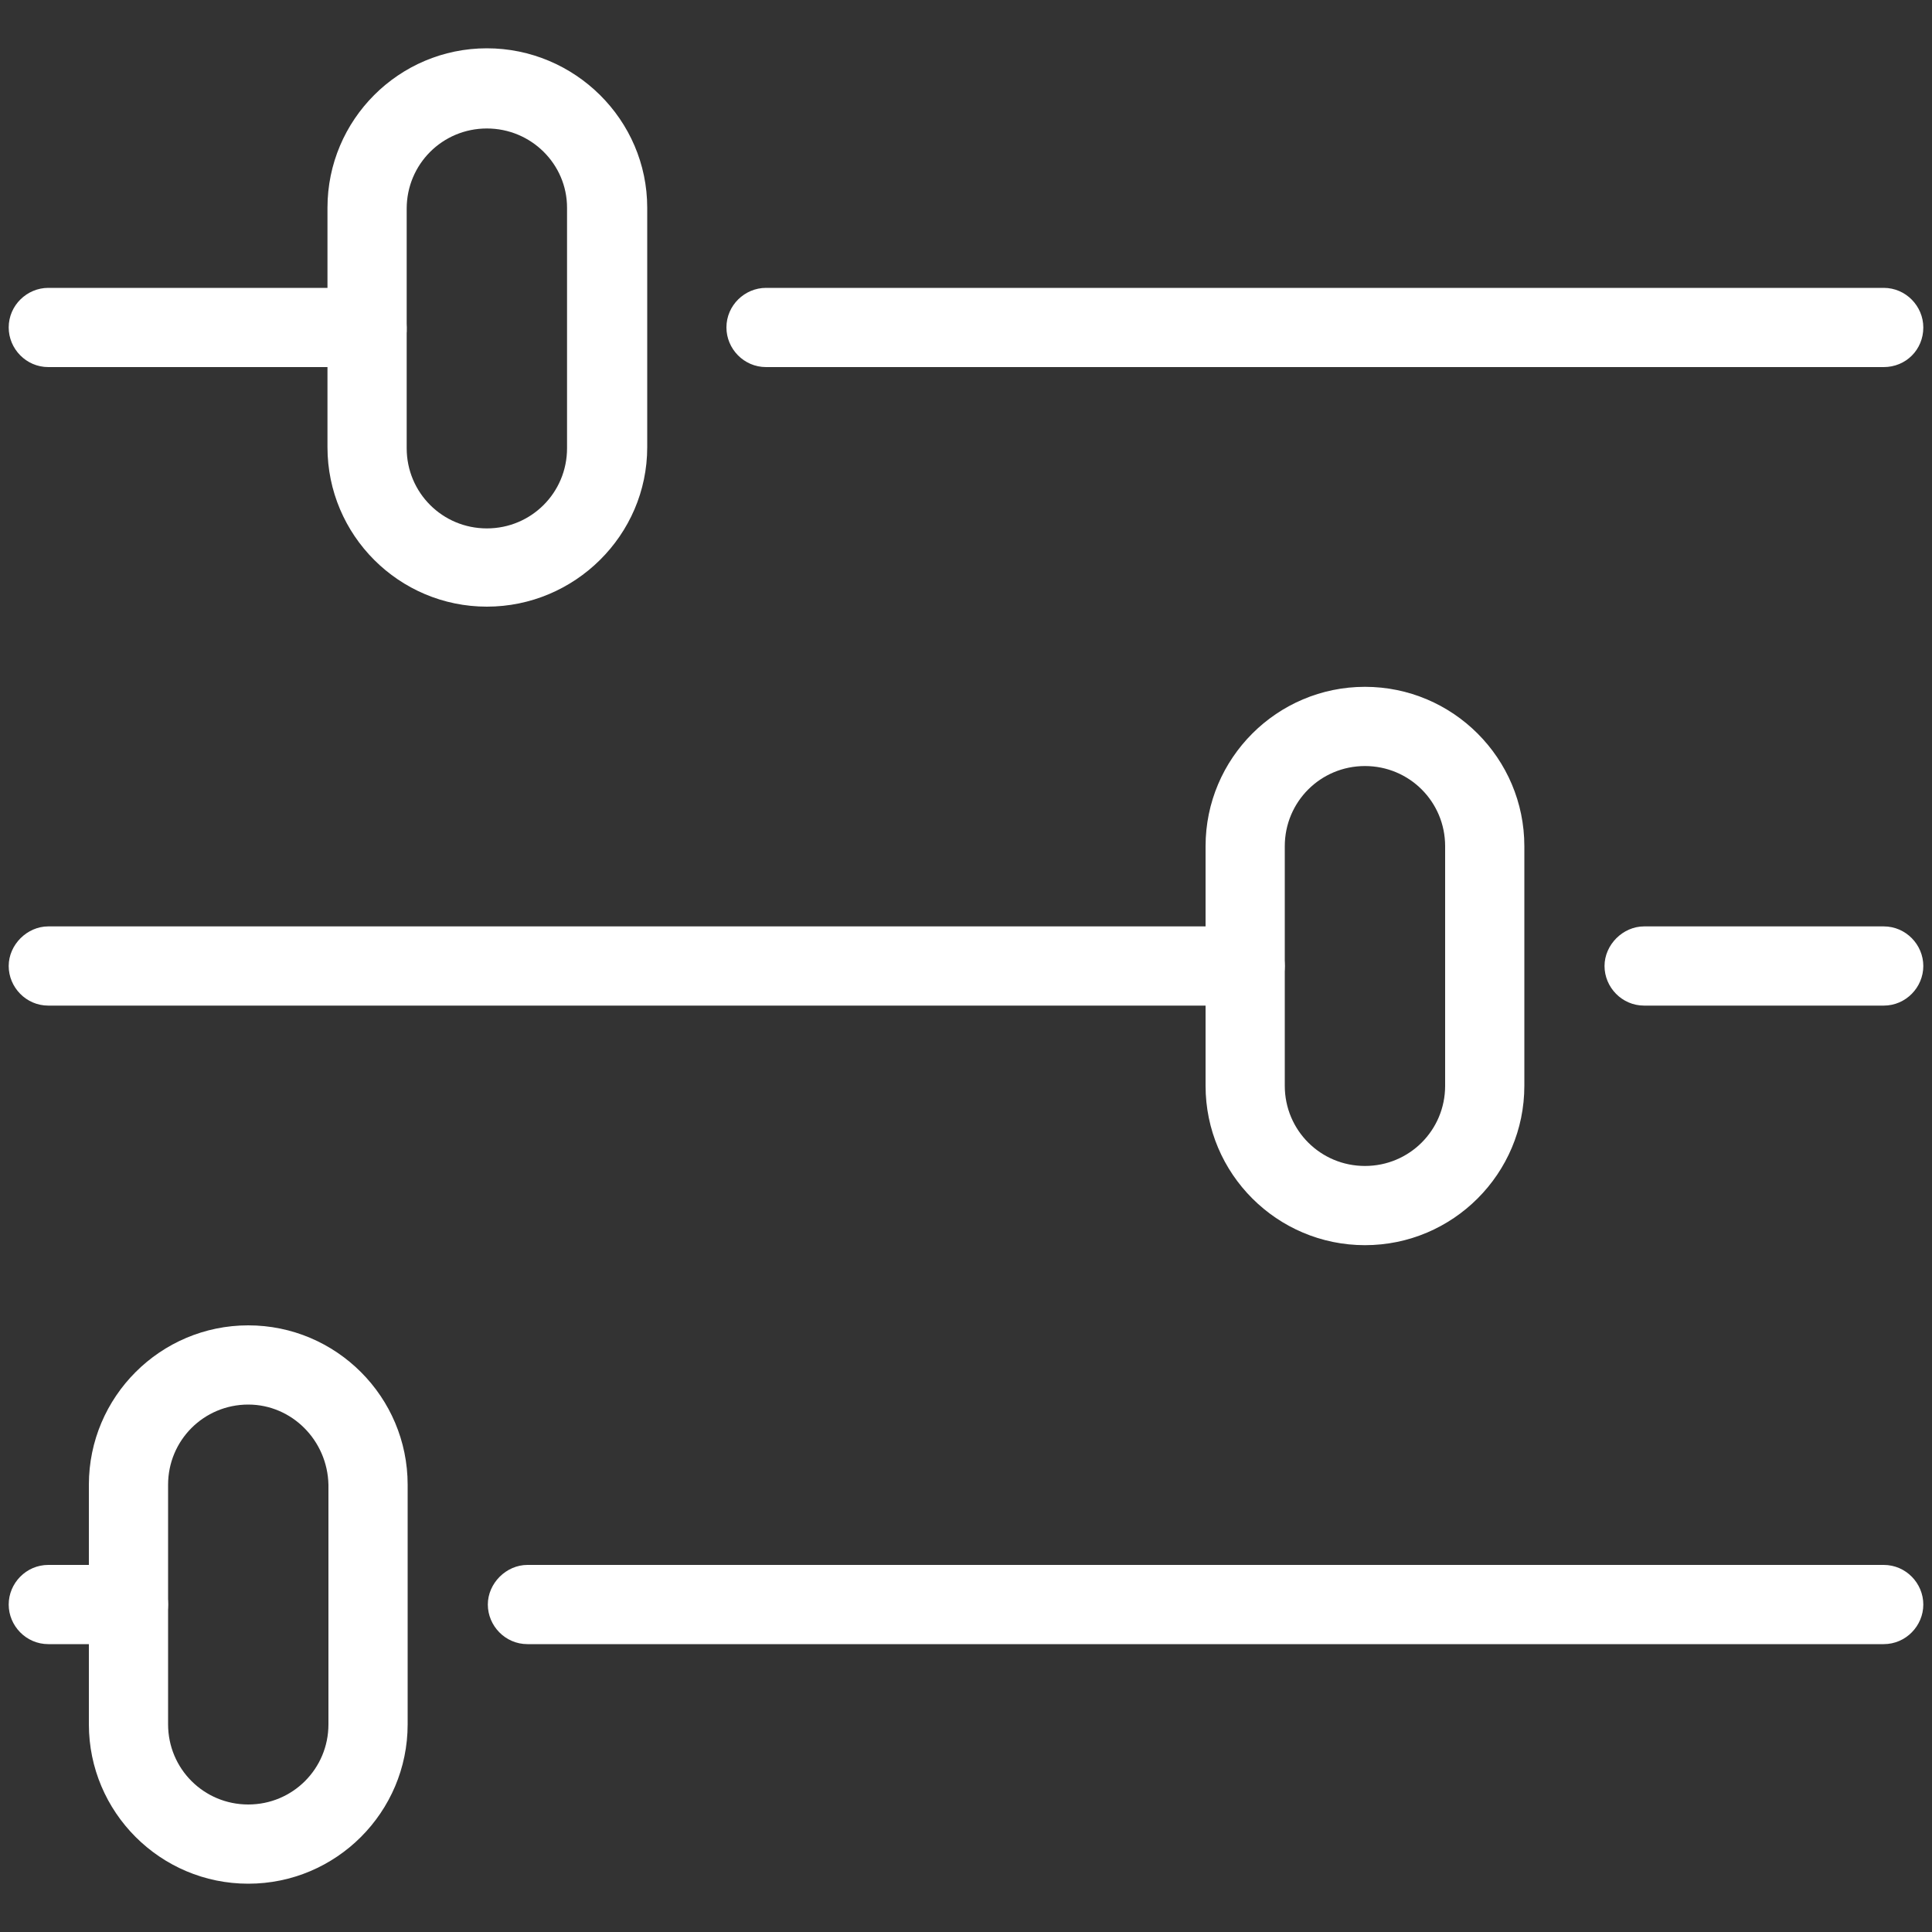
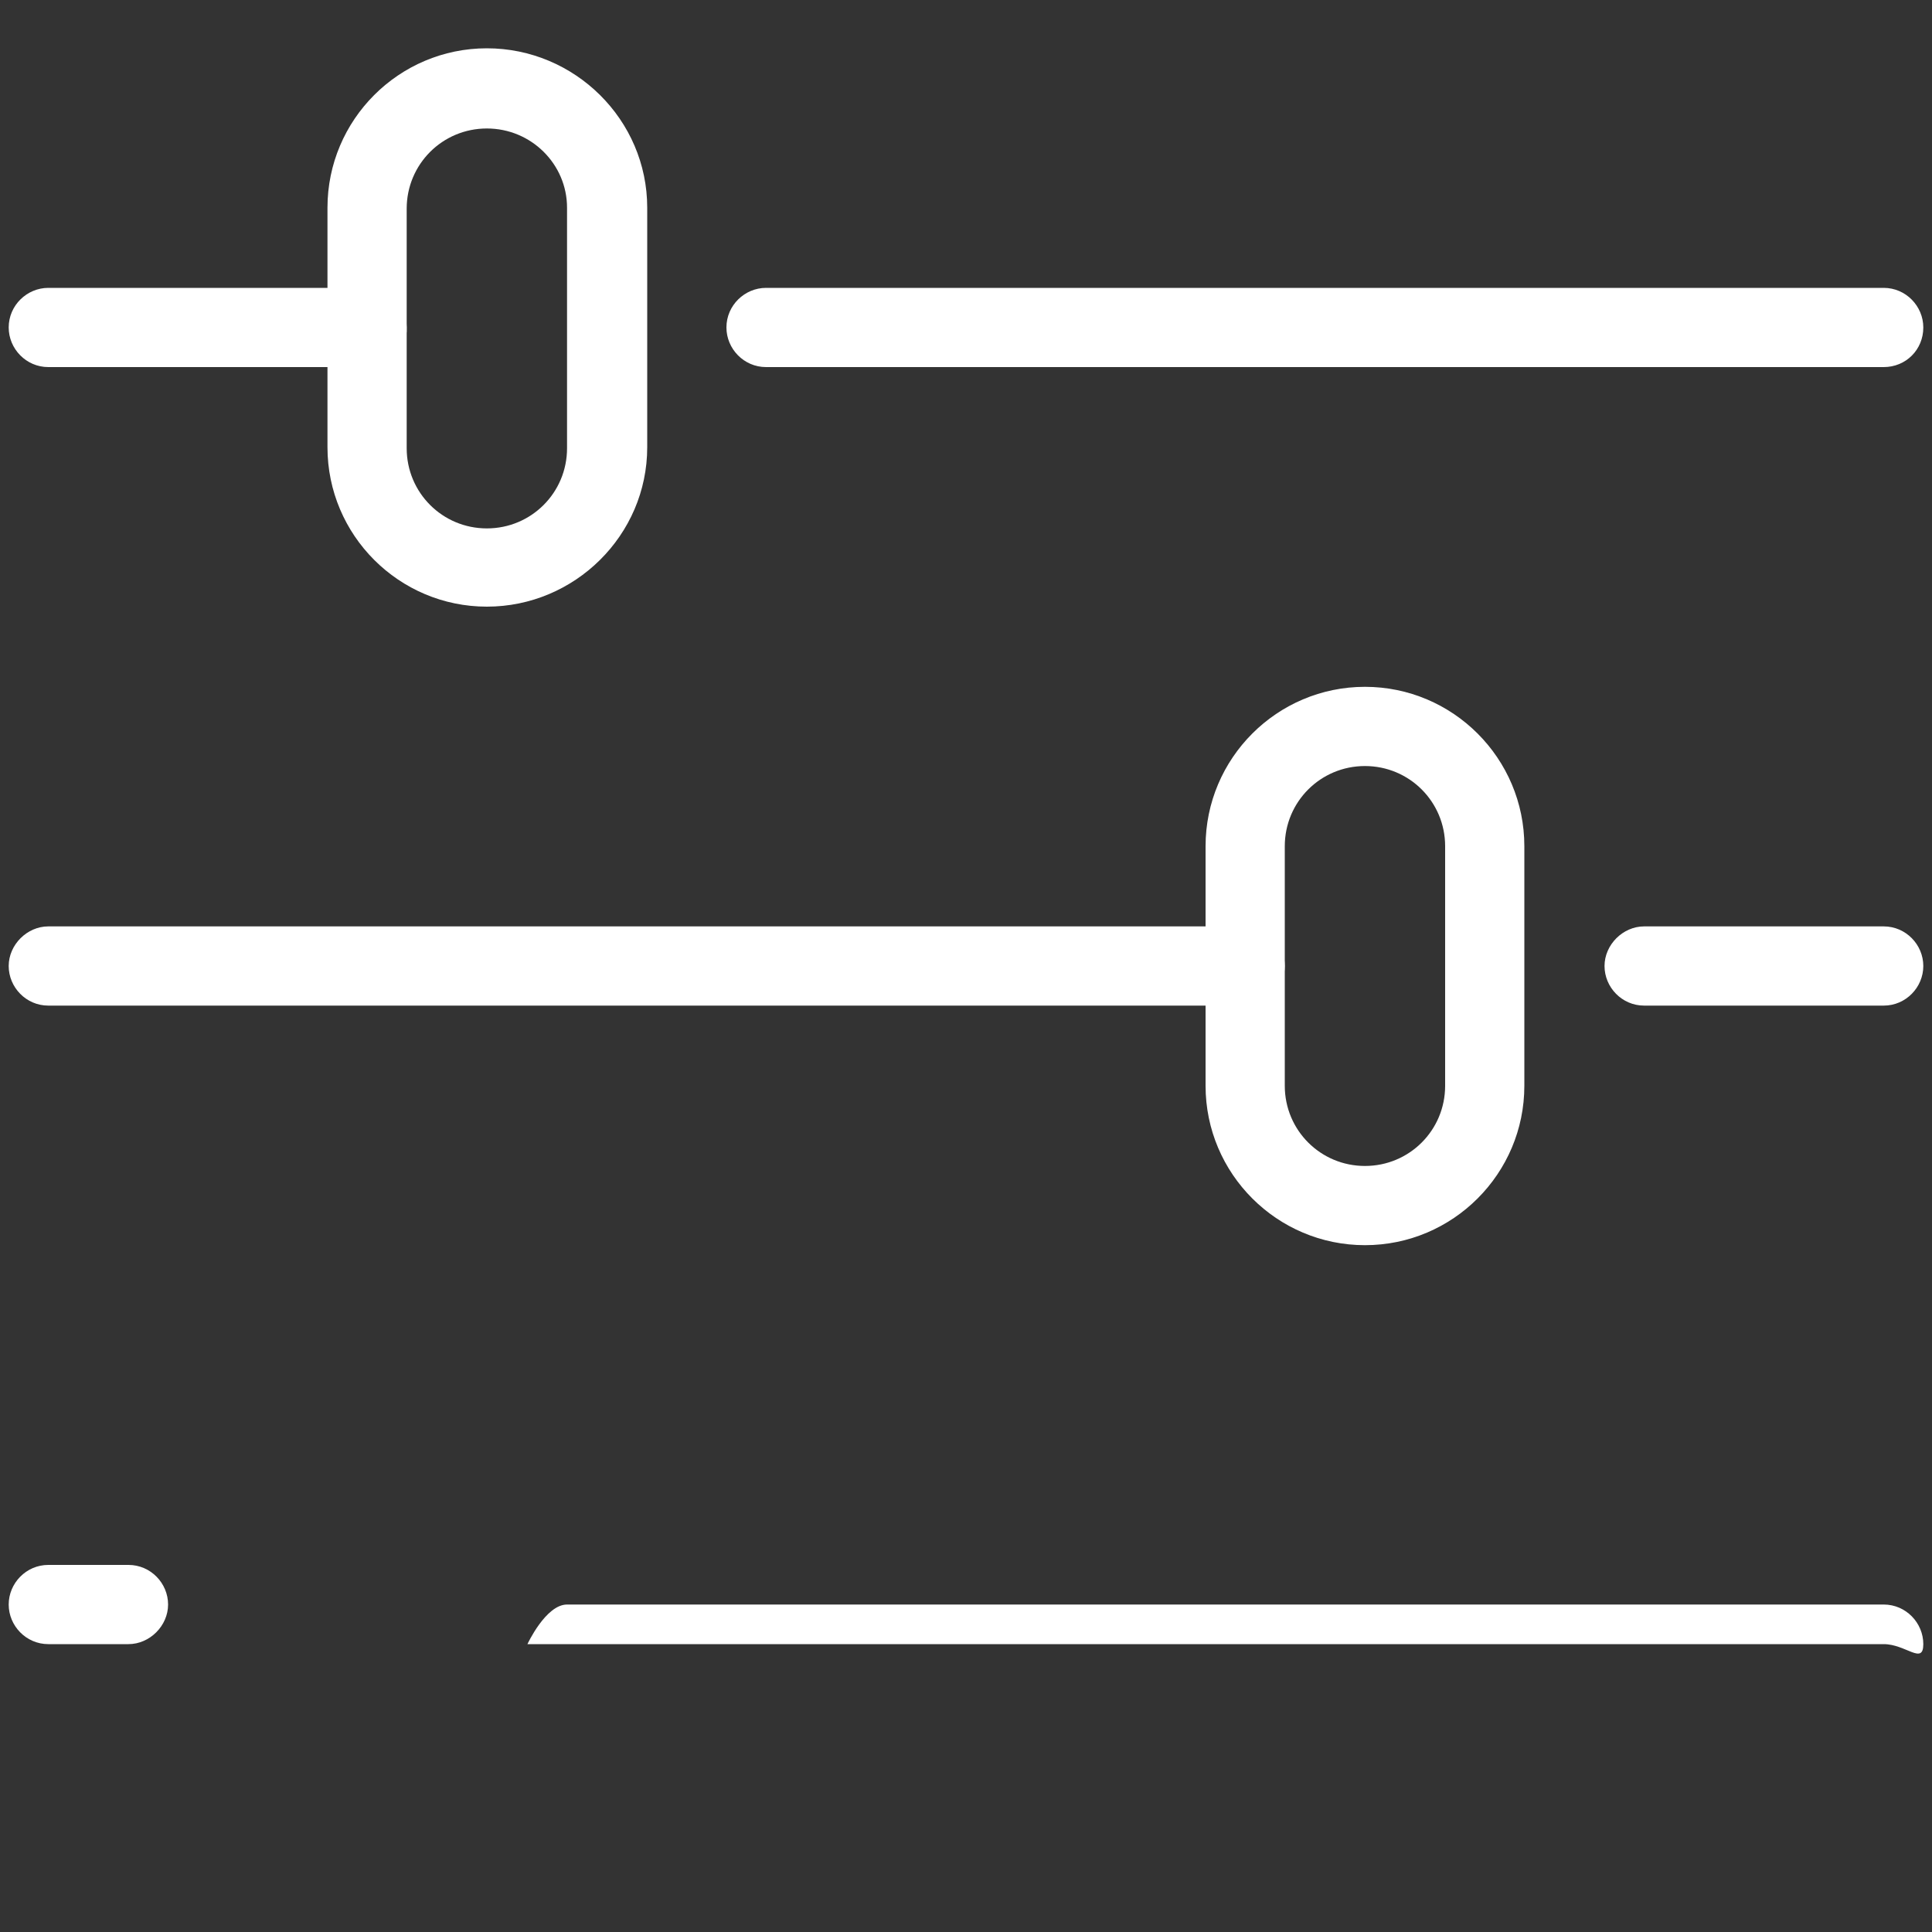
<svg xmlns="http://www.w3.org/2000/svg" xmlns:xlink="http://www.w3.org/1999/xlink" version="1.1" id="Layer_1" x="0px" y="0px" viewBox="0 0 200 200" style="enable-background:new 0 0 200 200;" xml:space="preserve">
  <rect x="0" y="0" width="200" height="200" fill="#333333" stroke="none" />
  <style type="text/css">
	.mobile-st0{clip-path:url(#SVGID_2_);fill:#FFF;}
</style>
  <g>
    <g>
      <defs>
        <rect id="SVGID_1_" x="0.9" y="5" width="198.3" height="190" />
      </defs>
      <clipPath id="SVGID_2_">
        <use xlink:href="#SVGID_1_" style="overflow:visible;" />
      </clipPath>
      <path class="mobile-st0" d="M195,38H79.3c-2.3,0-4.1-1.9-4.1-4.1c0-2.3,1.9-4.1,4.1-4.1H195c2.3,0,4.1,1.9,4.1,4.1    C199.1,36.2,197.3,38,195,38" />
      <path class="mobile-st0" d="M38,38H5c-2.3,0-4.1-1.9-4.1-4.1c0-2.3,1.9-4.1,4.1-4.1h33c2.3,0,4.1,1.9,4.1,4.1C42.2,36.2,40.3,38,38,38" />
      <path class="mobile-st0" d="M195,104.1h-24.8c-2.3,0-4.1-1.9-4.1-4.1s1.9-4.1,4.1-4.1H195c2.3,0,4.1,1.9,4.1,4.1S197.3,104.1,195,104.1" />
      <path class="mobile-st0" d="M128.9,104.1H5c-2.3,0-4.1-1.9-4.1-4.1s1.9-4.1,4.1-4.1h123.9c2.3,0,4.1,1.9,4.1,4.1S131.2,104.1,128.9,104.1    " />
-       <path class="mobile-st0" d="M195,170.2H54.6c-2.3,0-4.1-1.9-4.1-4.1s1.9-4.1,4.1-4.1H195c2.3,0,4.1,1.9,4.1,4.1S197.3,170.2,195,170.2" />
+       <path class="mobile-st0" d="M195,170.2H54.6s1.9-4.1,4.1-4.1H195c2.3,0,4.1,1.9,4.1,4.1S197.3,170.2,195,170.2" />
      <path class="mobile-st0" d="M13.3,170.2H5c-2.3,0-4.1-1.9-4.1-4.1S2.7,162,5,162h8.3c2.3,0,4.1,1.9,4.1,4.1S15.5,170.2,13.3,170.2" />
      <path class="mobile-st0" d="M50.4,13.3c-4.6,0-8.3,3.7-8.3,8.3v24.8c0,4.6,3.7,8.3,8.3,8.3c4.6,0,8.3-3.7,8.3-8.3V21.5    C58.7,17,55,13.3,50.4,13.3 M50.4,62.8c-9.1,0-16.5-7.4-16.5-16.5V21.5C33.9,12.4,41.3,5,50.4,5S67,12.4,67,21.5v24.8    C67,55.4,59.5,62.8,50.4,62.8" />
      <path class="mobile-st0" d="M141.3,79.3c-4.6,0-8.3,3.7-8.3,8.3v24.8c0,4.6,3.7,8.3,8.3,8.3c4.6,0,8.3-3.7,8.3-8.3V87.6    C149.6,83,145.9,79.3,141.3,79.3 M141.3,128.9c-9.1,0-16.5-7.4-16.5-16.5V87.6c0-9.1,7.4-16.5,16.5-16.5c9.1,0,16.5,7.4,16.5,16.5    v24.8C157.8,121.5,150.4,128.9,141.3,128.9" />
-       <path class="mobile-st0" d="M25.7,145.4c-4.6,0-8.3,3.7-8.3,8.3v24.8c0,4.6,3.7,8.3,8.3,8.3s8.3-3.7,8.3-8.3v-24.8    C33.9,149.1,30.2,145.4,25.7,145.4 M25.7,195c-9.1,0-16.5-7.4-16.5-16.5v-24.8c0-9.1,7.4-16.5,16.5-16.5s16.5,7.4,16.5,16.5v24.8    C42.2,187.6,34.8,195,25.7,195" />
    </g>
  </g>
</svg>